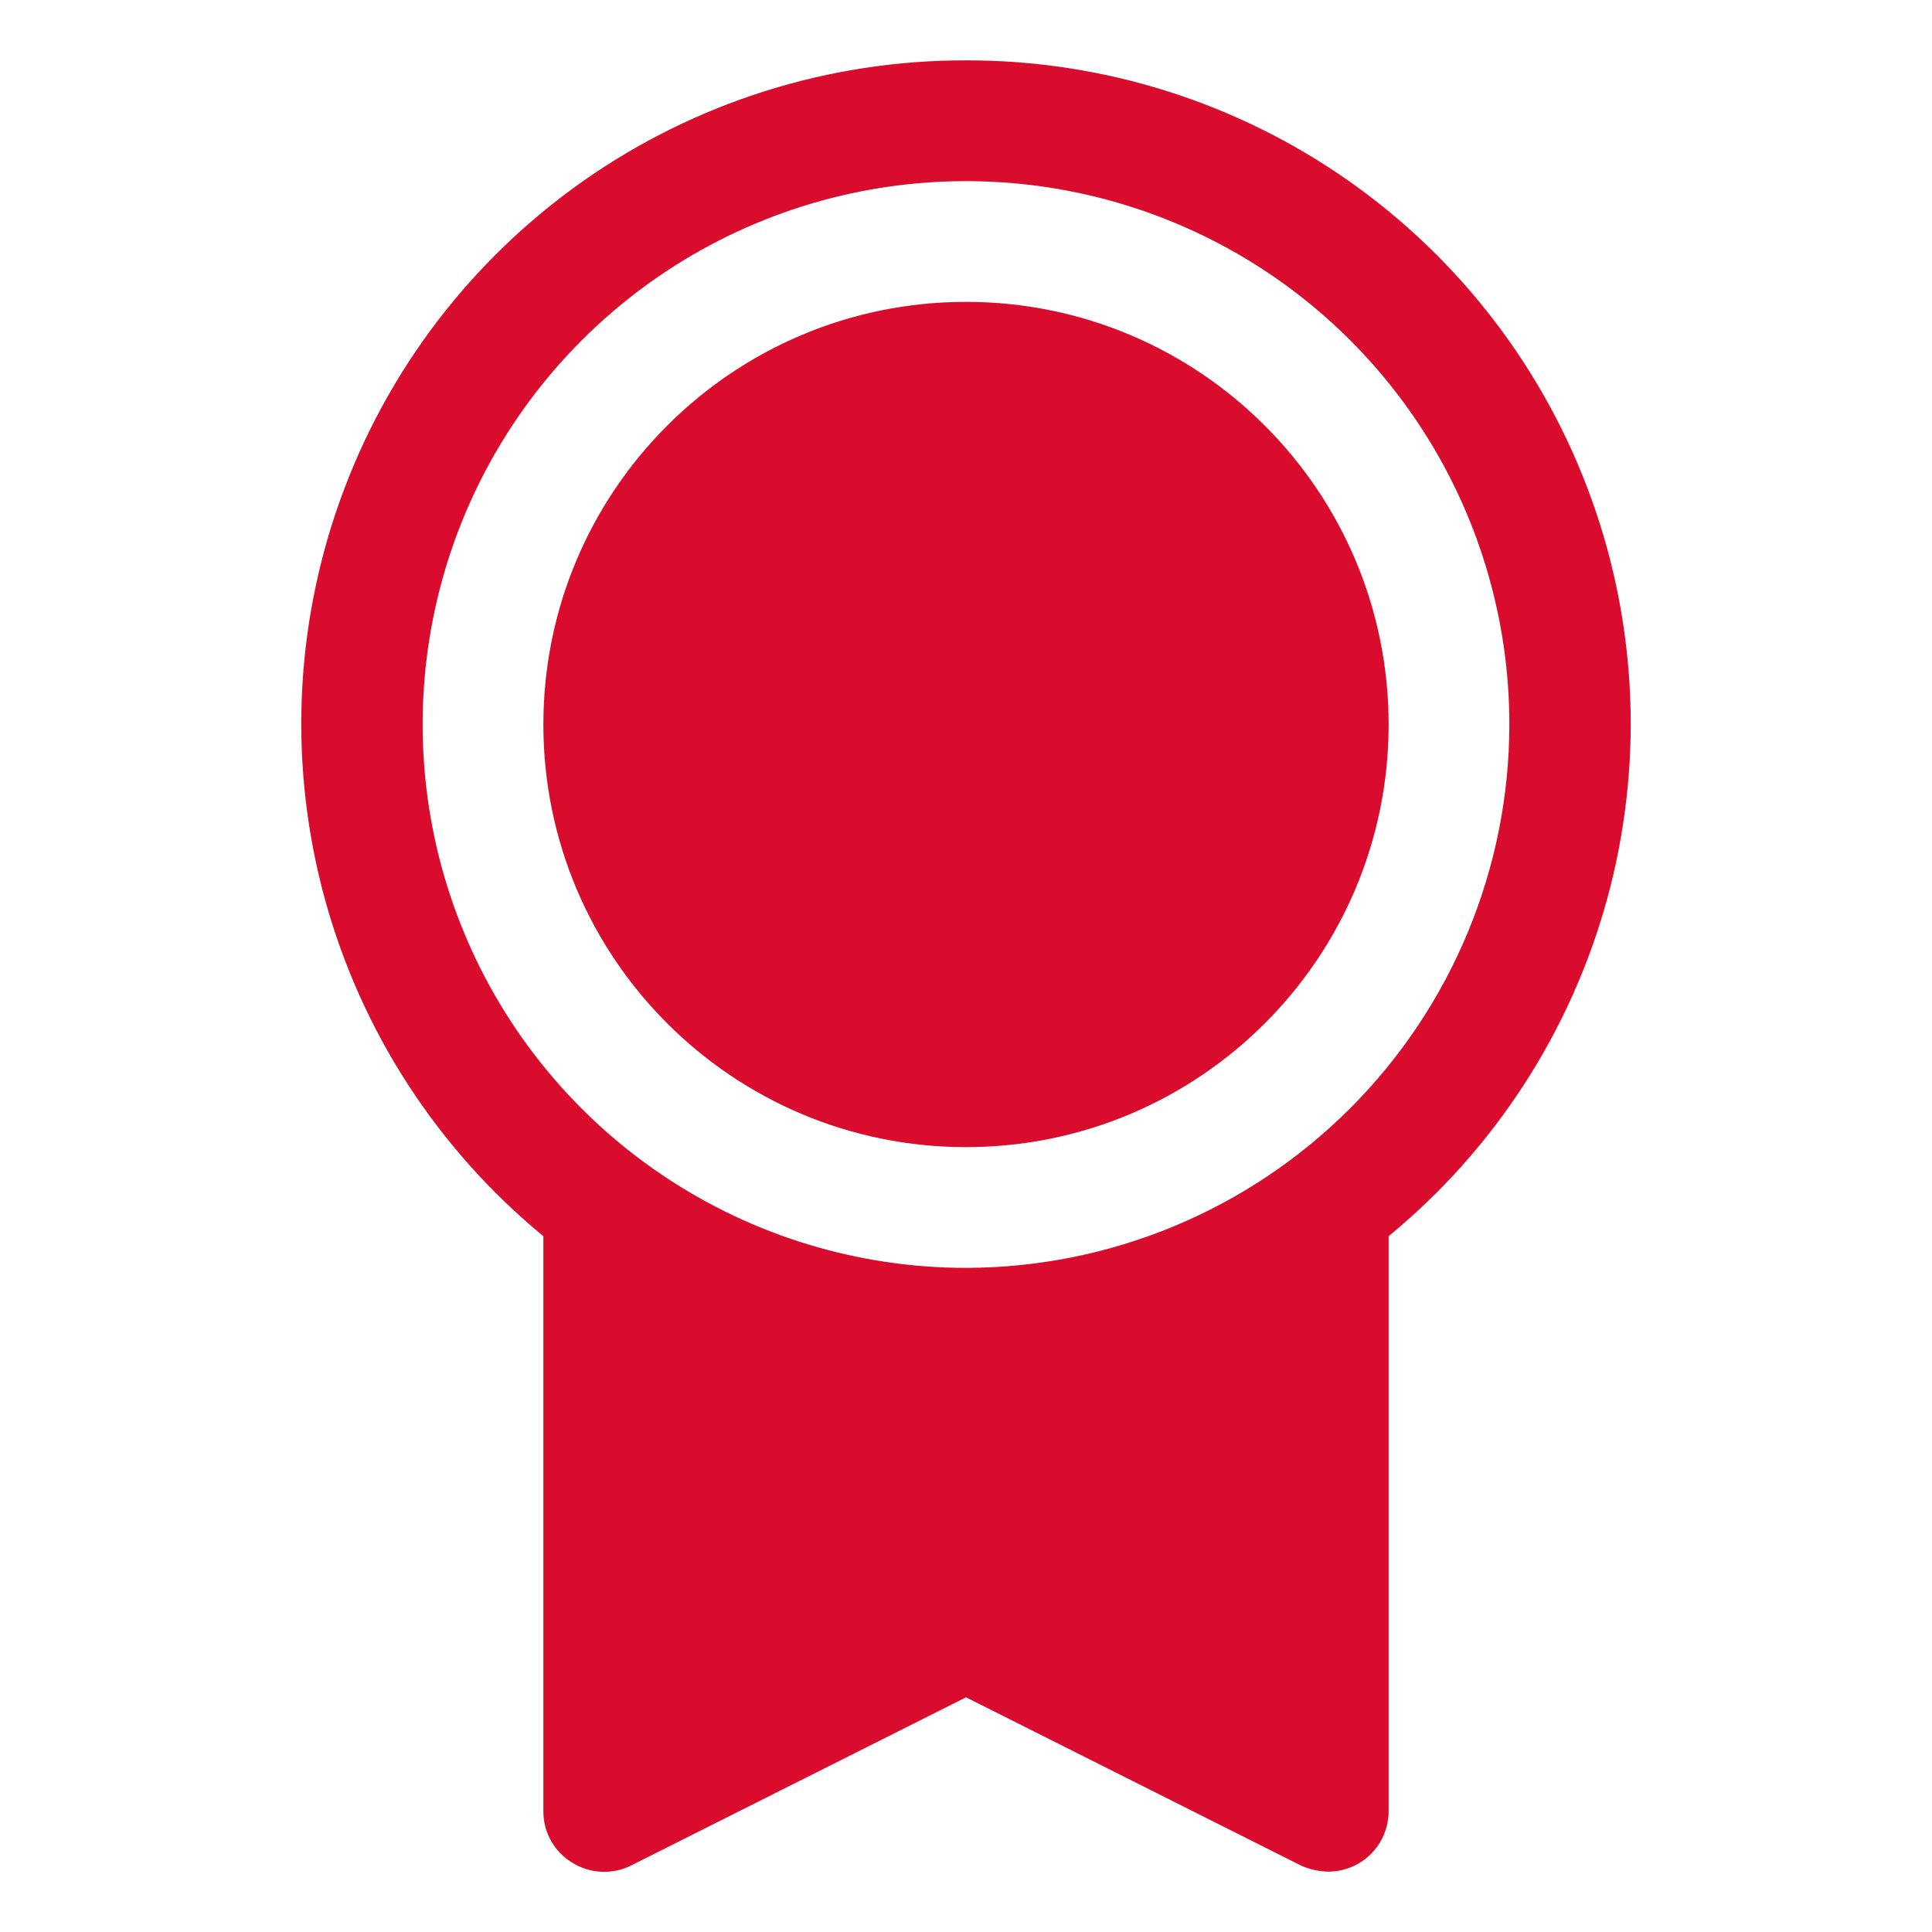
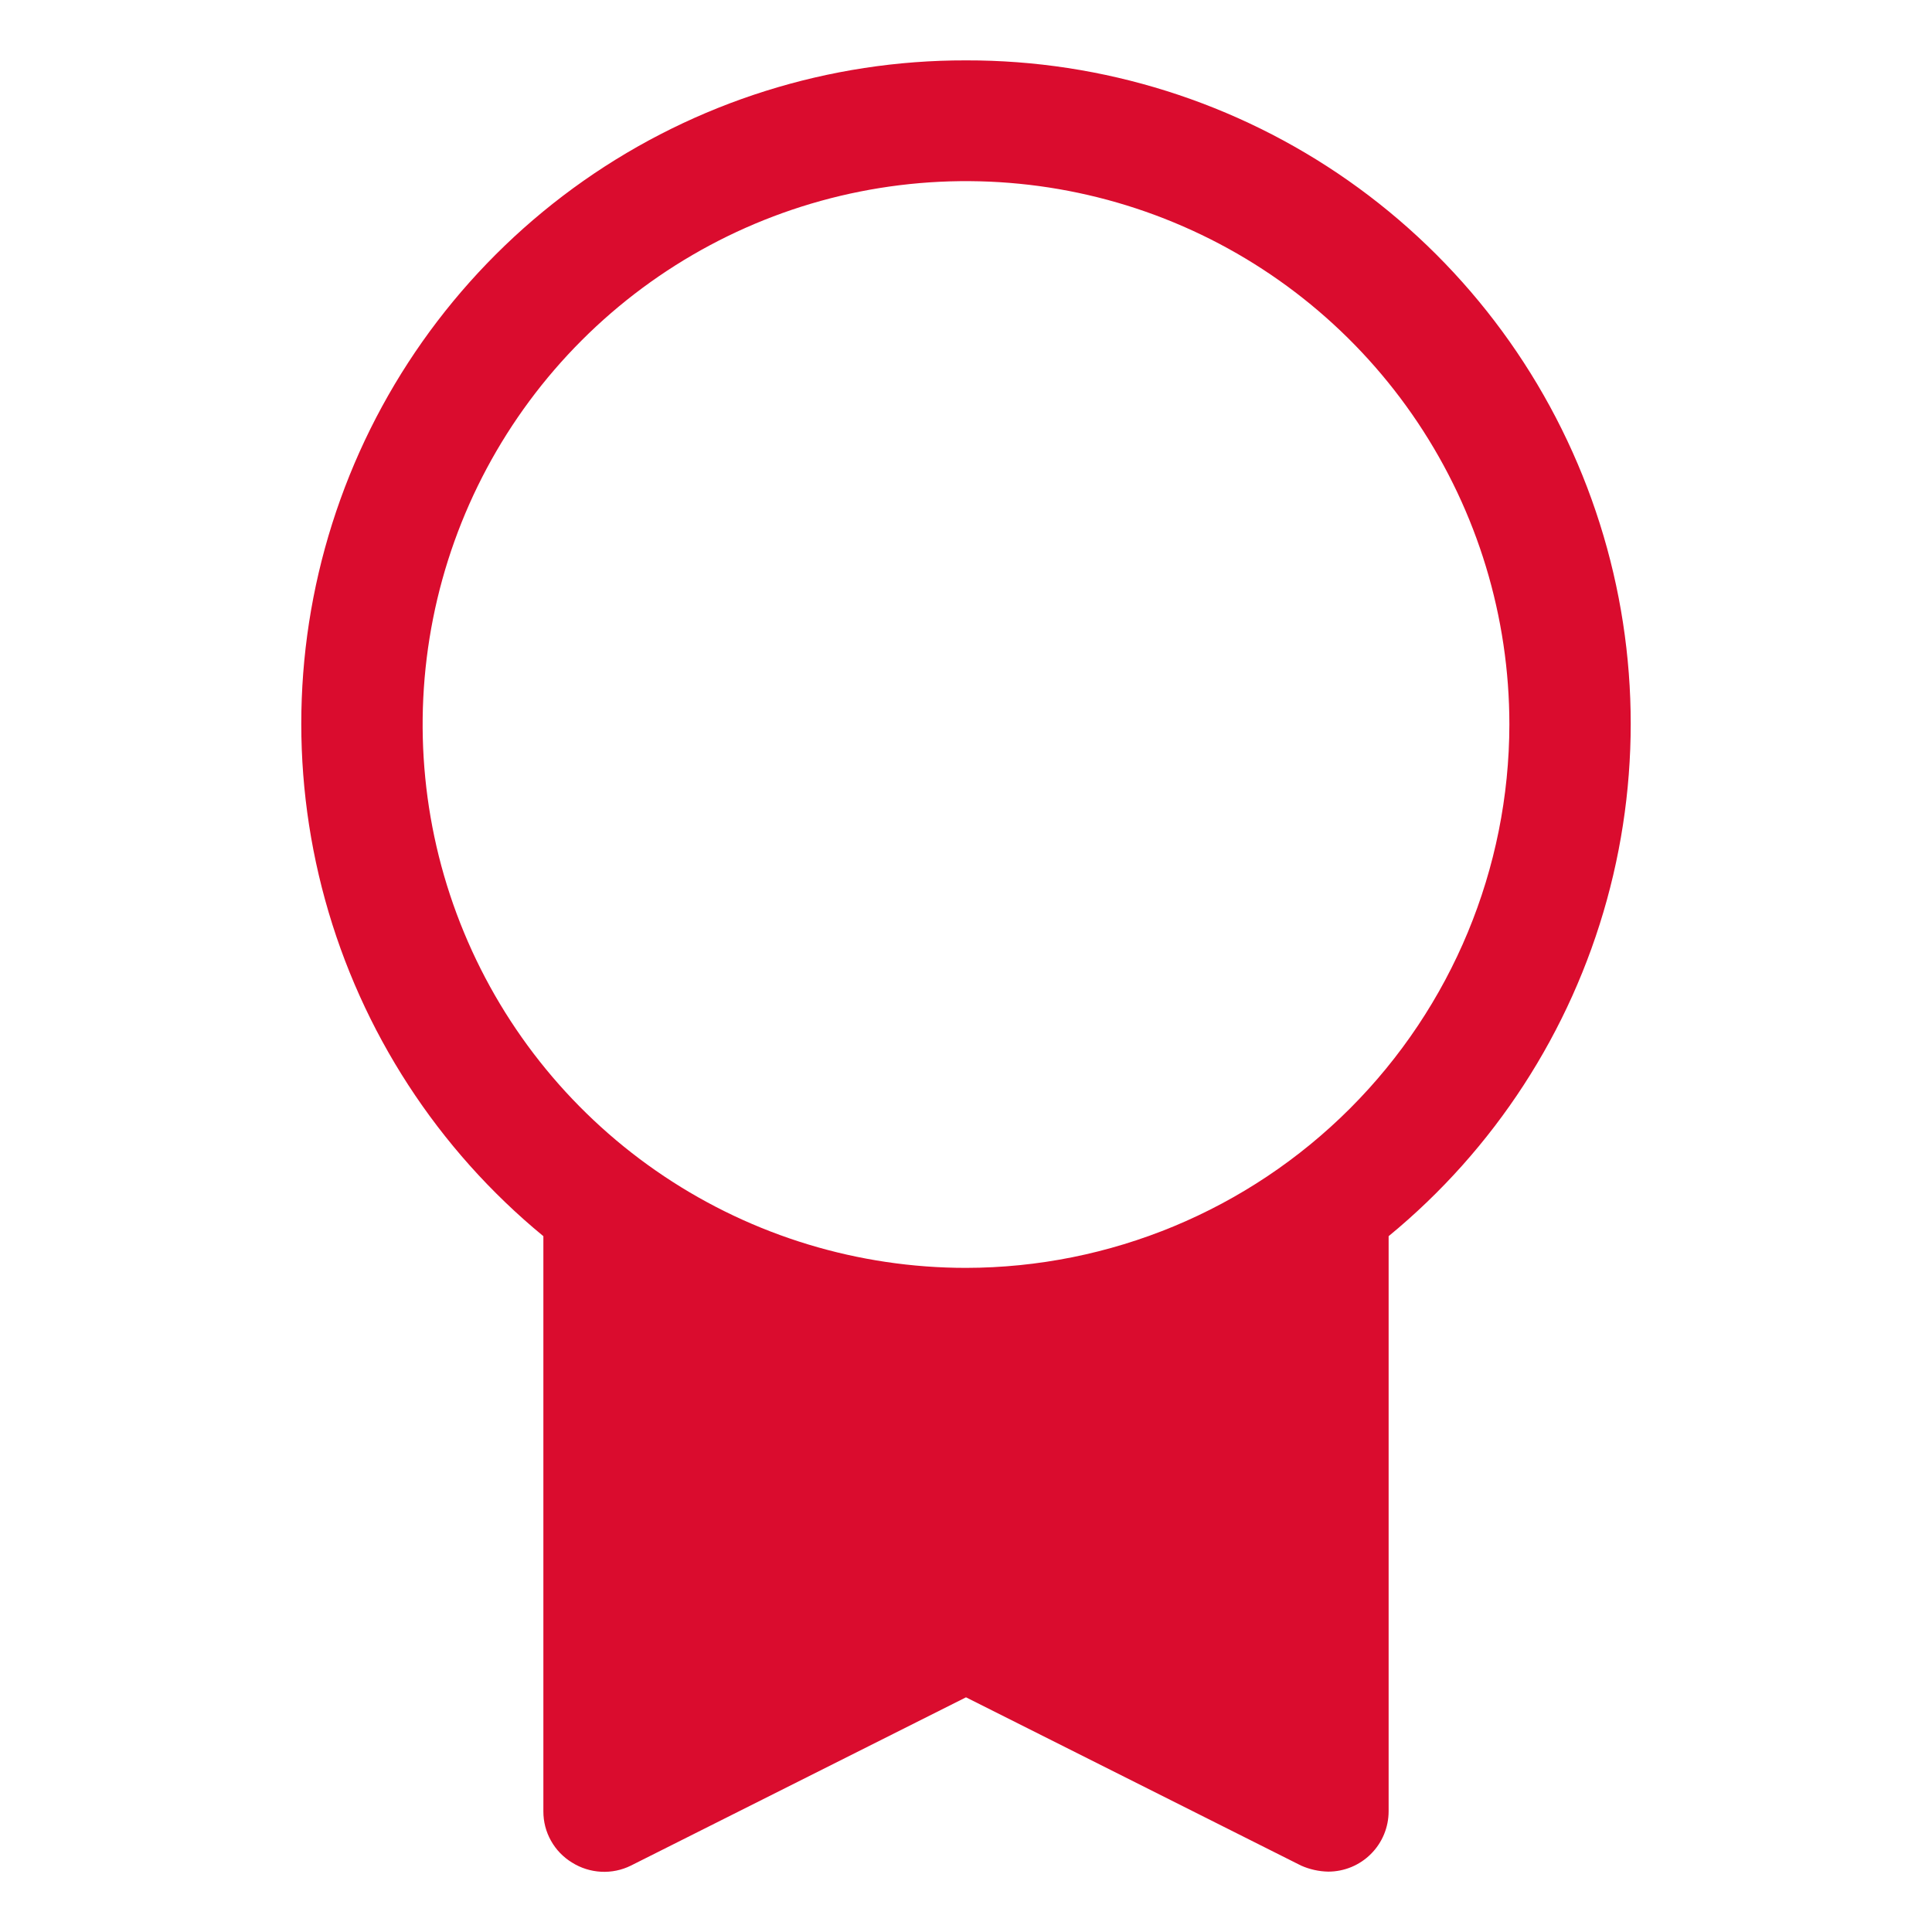
<svg xmlns="http://www.w3.org/2000/svg" width="32" height="32" viewBox="0 0 32 32" fill="none">
-   <path d="M16 19C19.866 19 23 15.866 23 12C23 8.134 19.866 5 16 5C12.134 5 9 8.134 9 12C9 15.866 12.134 19 16 19Z" fill="#DA0C2E" />
  <path d="M16 1C13.734 0.995 11.522 1.692 9.667 2.993C7.812 4.295 6.404 6.138 5.638 8.271C4.871 10.404 4.783 12.721 5.385 14.906C5.987 17.091 7.25 19.036 9 20.475V30C8.999 30.171 9.042 30.339 9.126 30.488C9.209 30.637 9.329 30.761 9.475 30.85C9.62 30.941 9.785 30.993 9.956 31.002C10.127 31.011 10.297 30.976 10.45 30.9L16 28.113L21.55 30.9C21.692 30.963 21.845 30.997 22 31C22.265 31 22.52 30.895 22.707 30.707C22.895 30.52 23 30.265 23 30V20.475C24.751 19.036 26.013 17.091 26.615 14.906C27.217 12.721 27.129 10.404 26.362 8.271C25.596 6.138 24.189 4.295 22.334 2.993C20.479 1.692 18.266 0.995 16 1ZM16 21C14.22 21 12.48 20.472 11 19.483C9.52 18.494 8.366 17.089 7.685 15.444C7.004 13.8 6.826 11.99 7.173 10.244C7.52 8.498 8.377 6.895 9.636 5.636C10.895 4.377 12.498 3.52 14.244 3.173C15.99 2.826 17.8 3.004 19.444 3.685C21.089 4.366 22.494 5.52 23.483 7C24.472 8.48 25 10.22 25 12C24.997 14.386 24.047 16.673 22.36 18.36C20.673 20.047 18.386 20.997 16 21Z" fill="#DA0C2E" />
</svg>